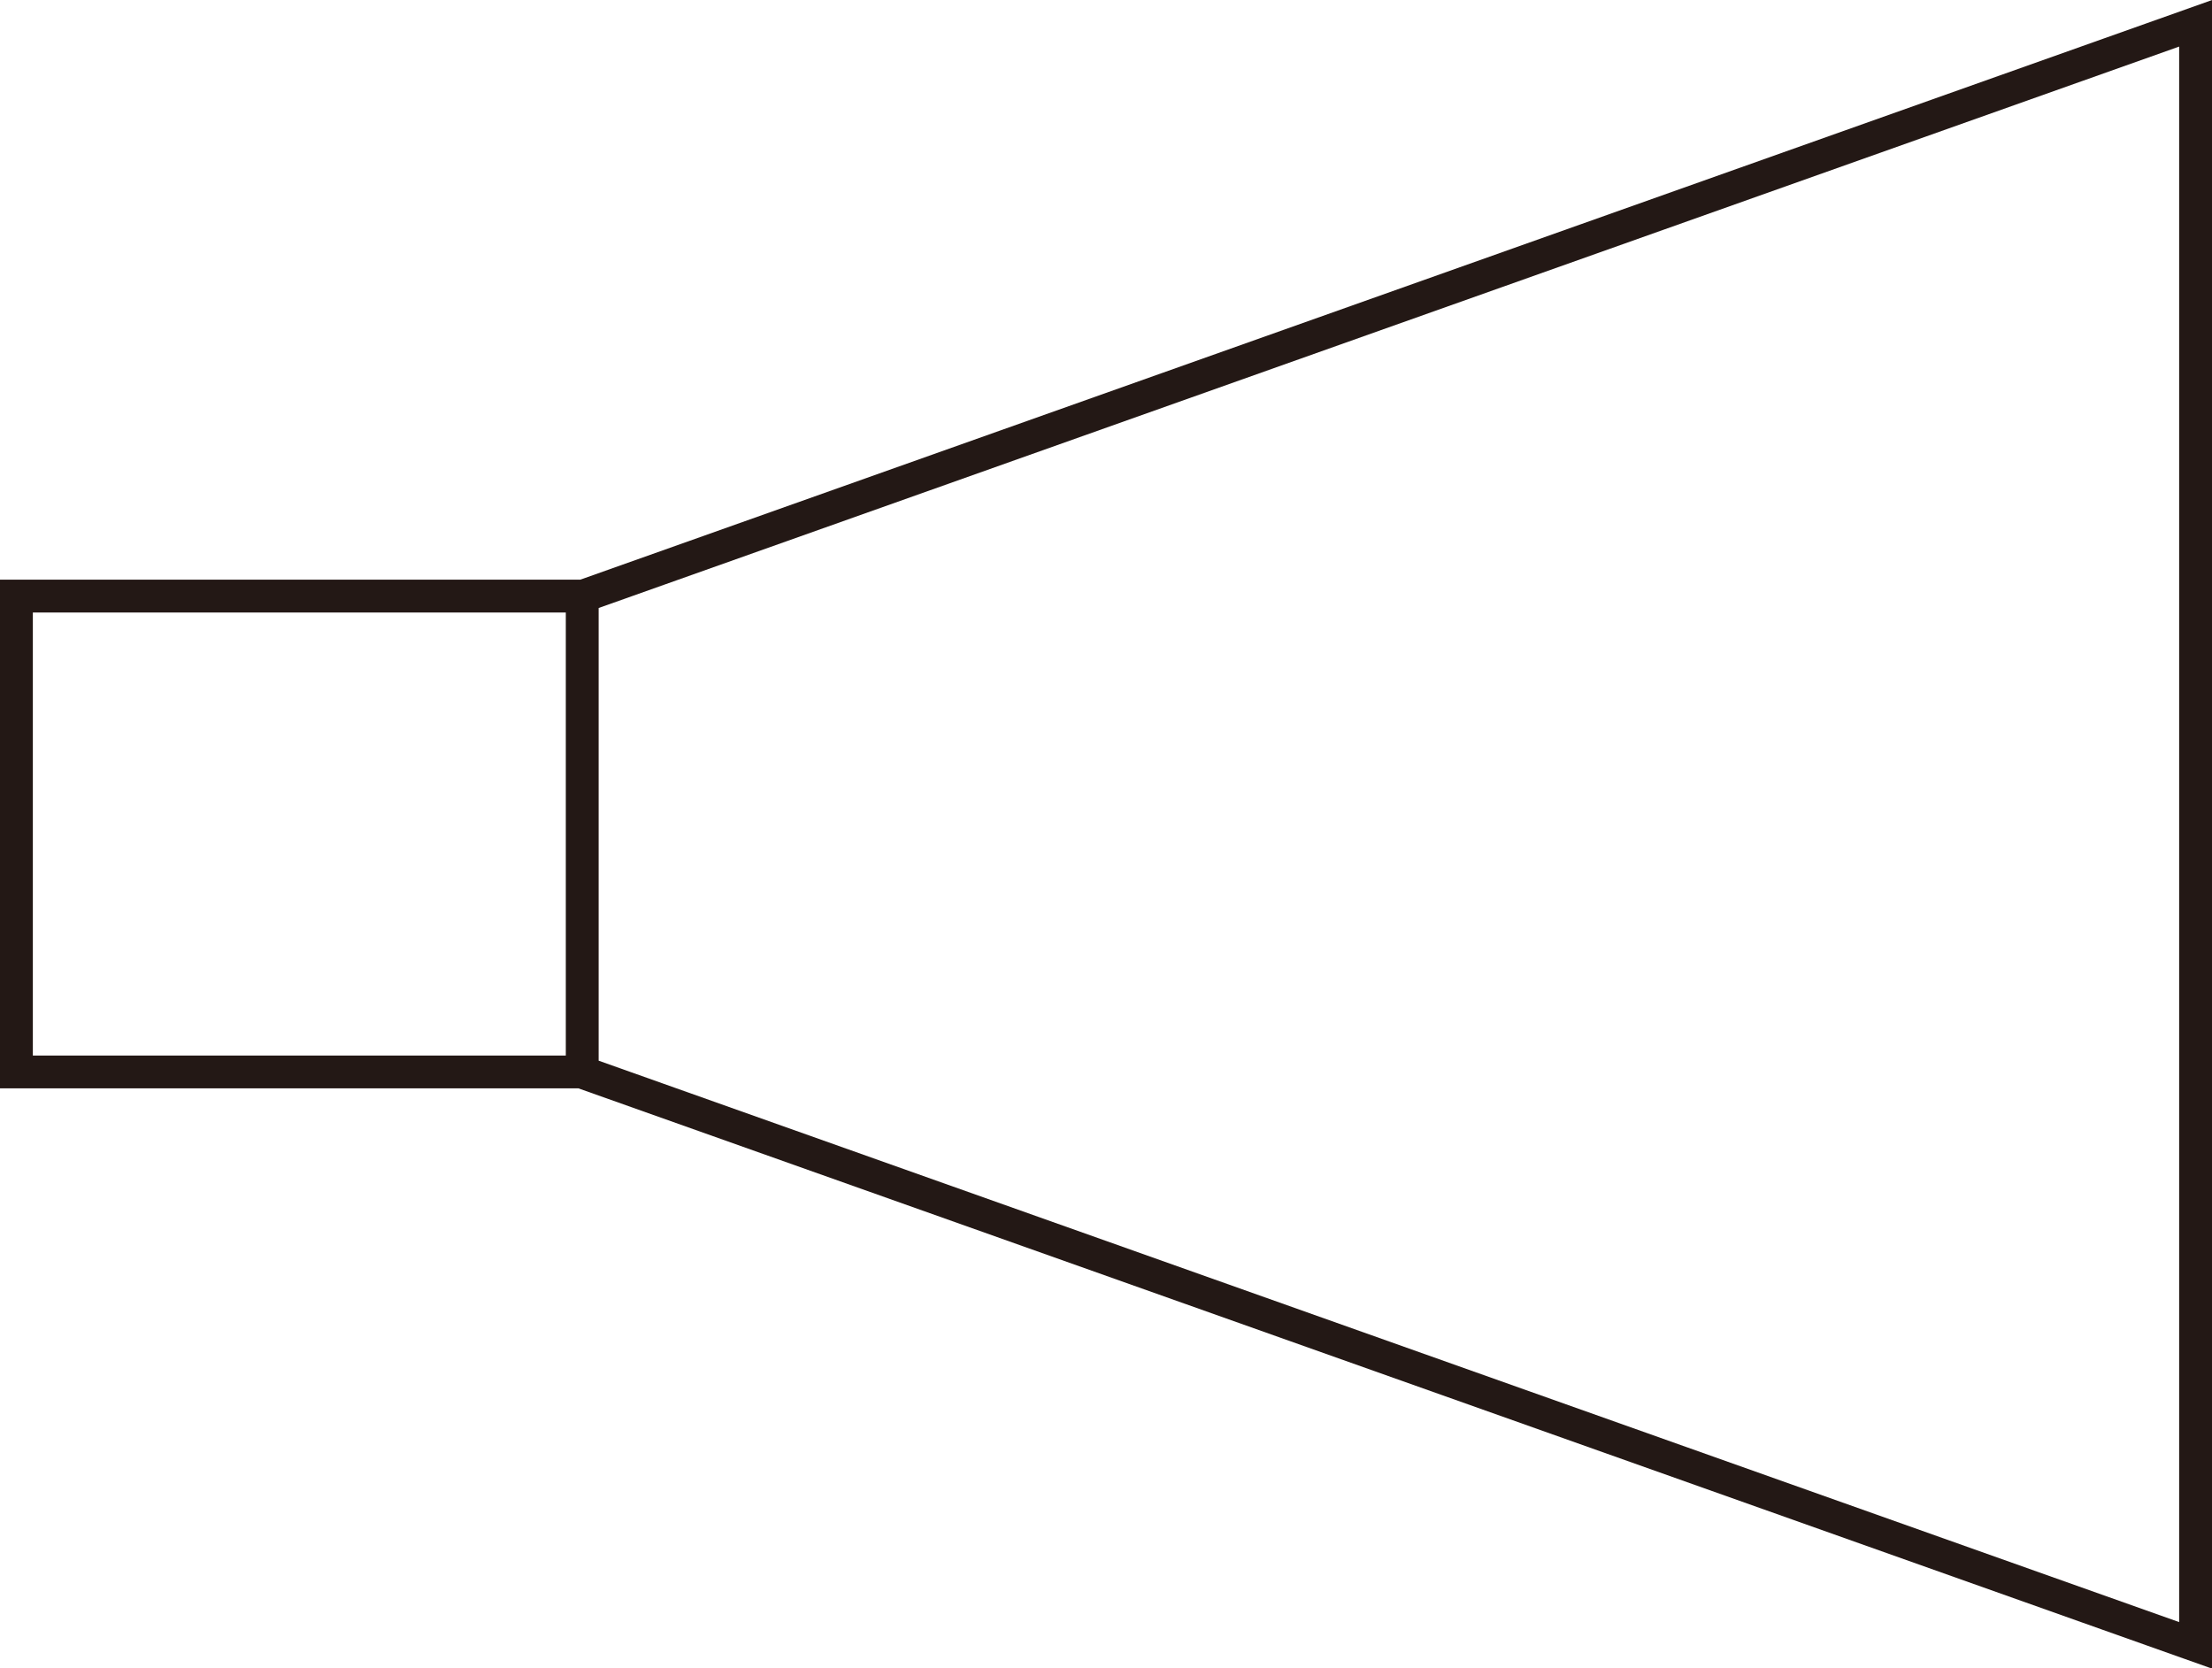
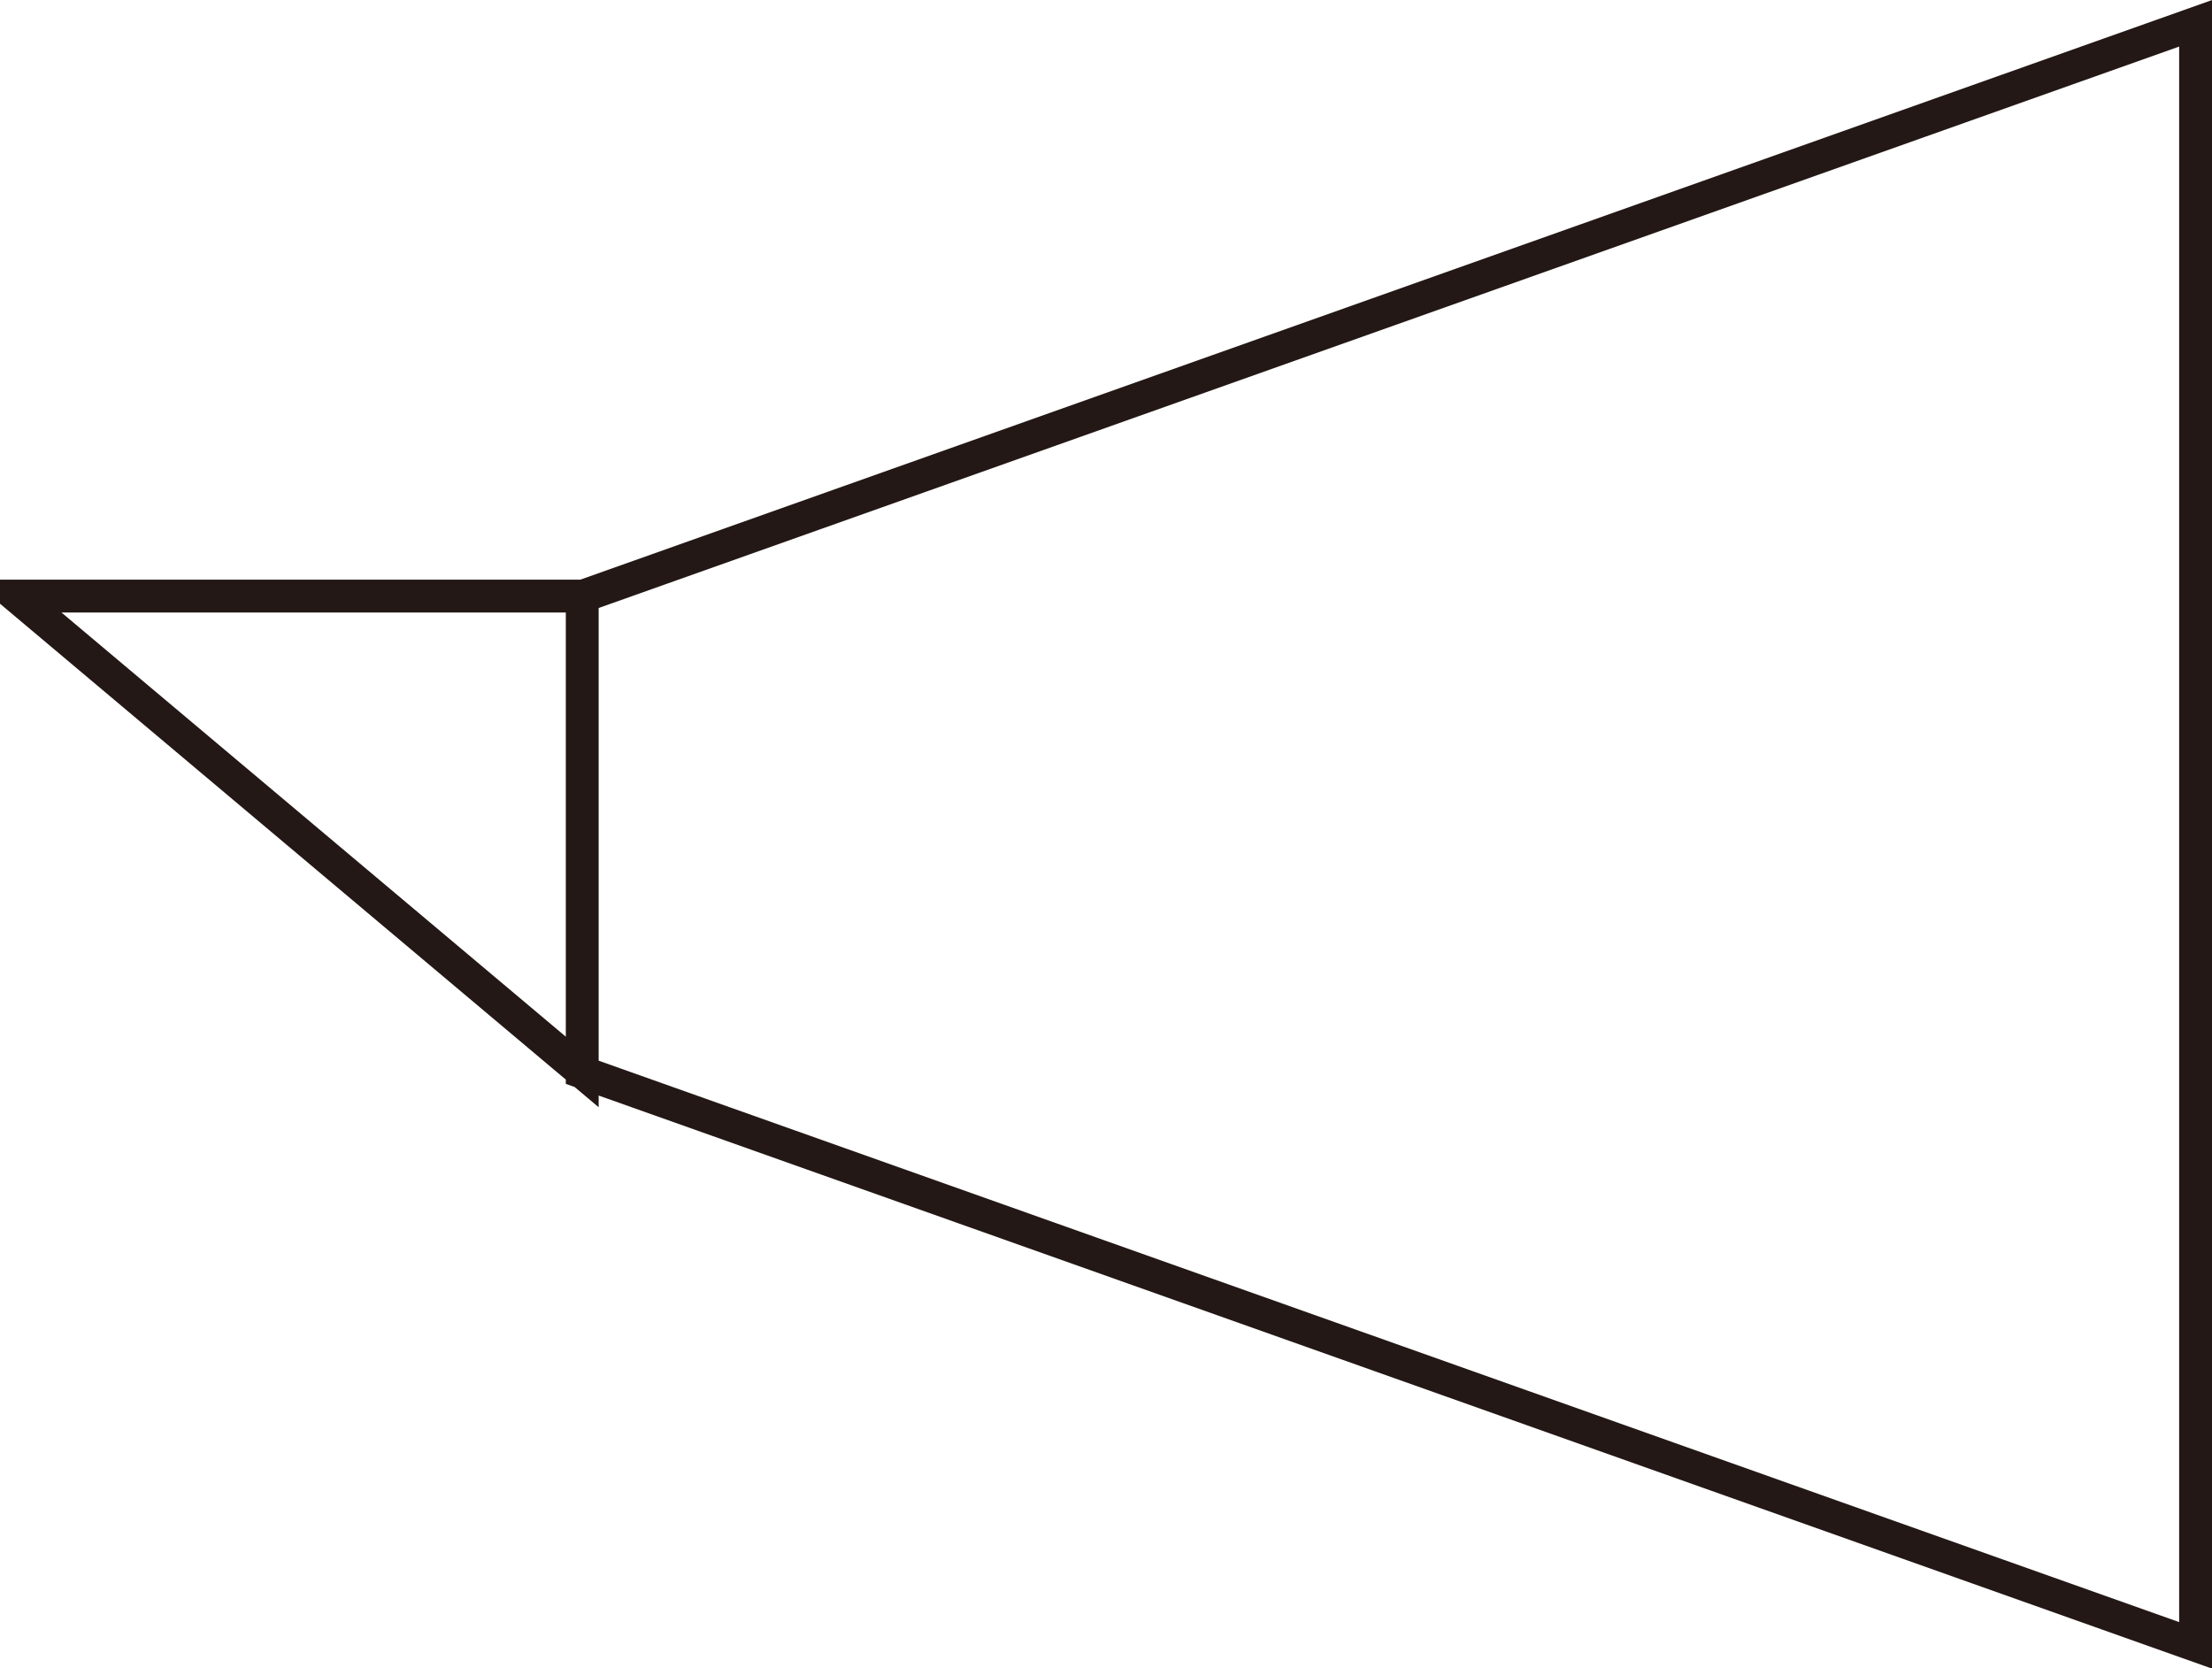
<svg xmlns="http://www.w3.org/2000/svg" viewBox="0 0 67.36 50.8">
  <g data-name="レイヤー 2">
-     <path d="M66.86 50.1L17.73 32.65V18.16L66.86.71V50.1zM.5 18.15h17.23v14.49H.5z" fill="none" stroke="#231815" stroke-miterlimit="10" data-name="レイヤー 1" />
+     <path d="M66.86 50.1L17.73 32.65V18.16L66.86.71V50.1zM.5 18.15h17.23v14.49z" fill="none" stroke="#231815" stroke-miterlimit="10" data-name="レイヤー 1" />
  </g>
</svg>